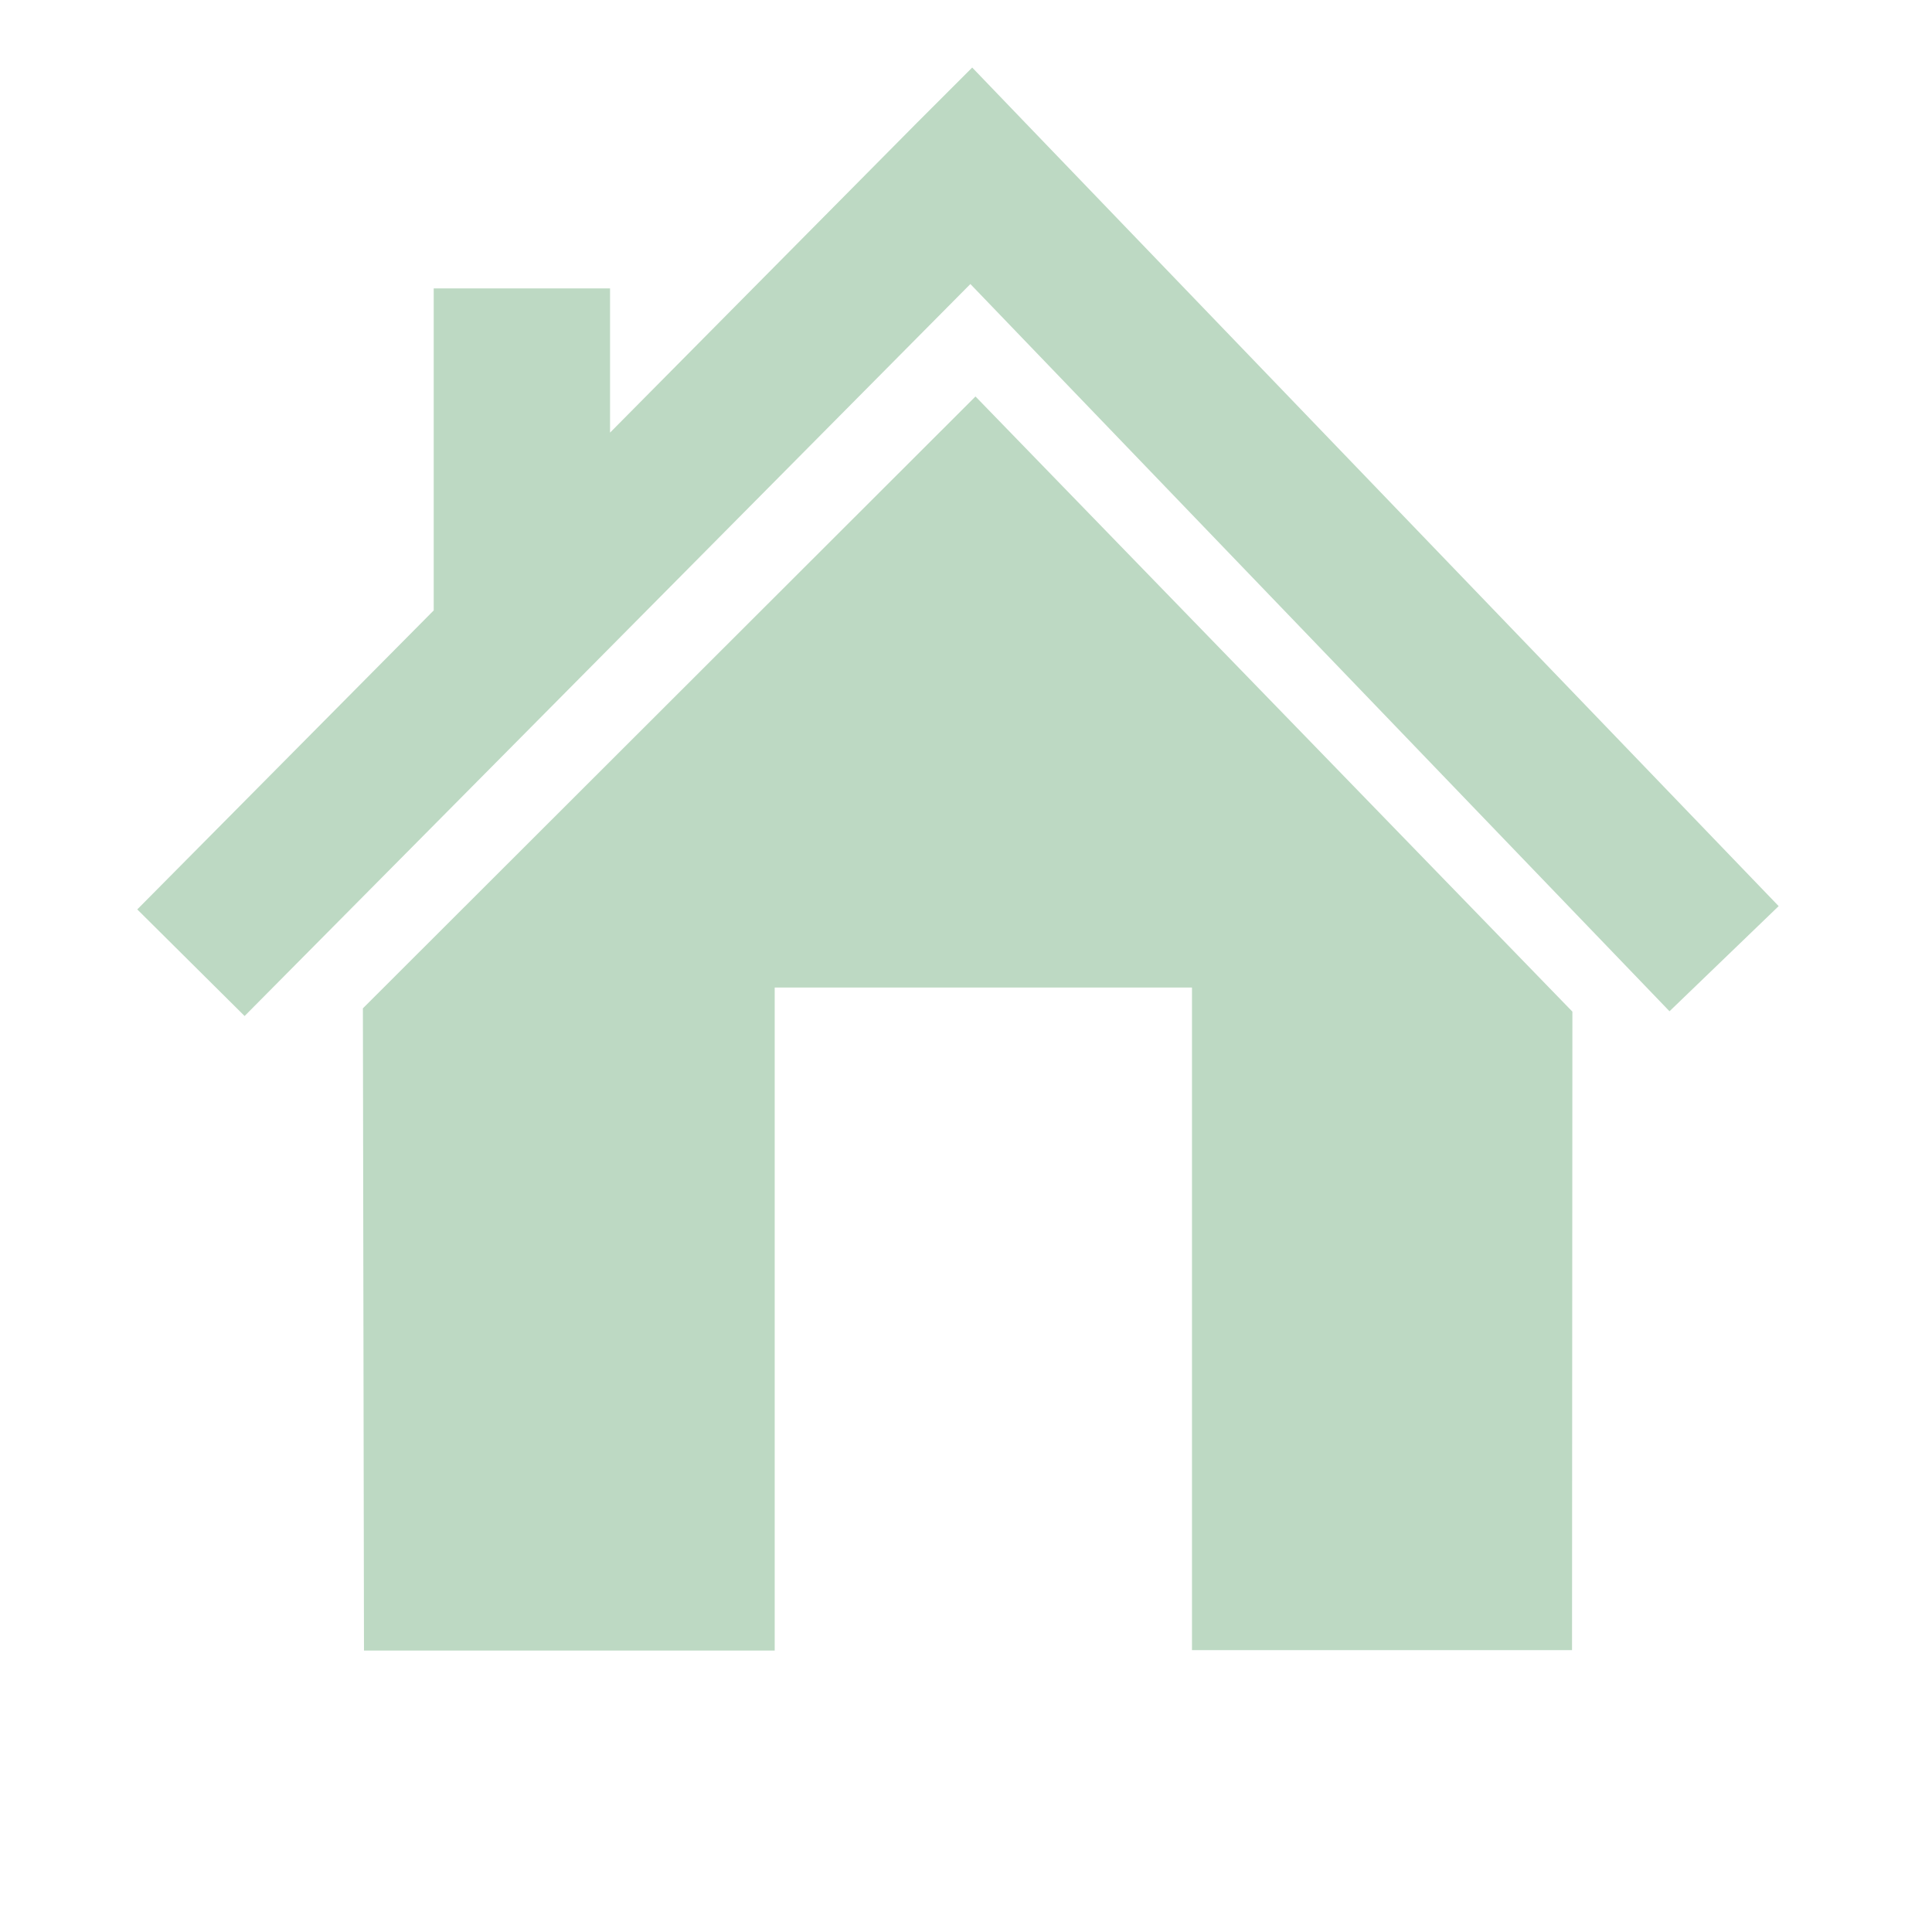
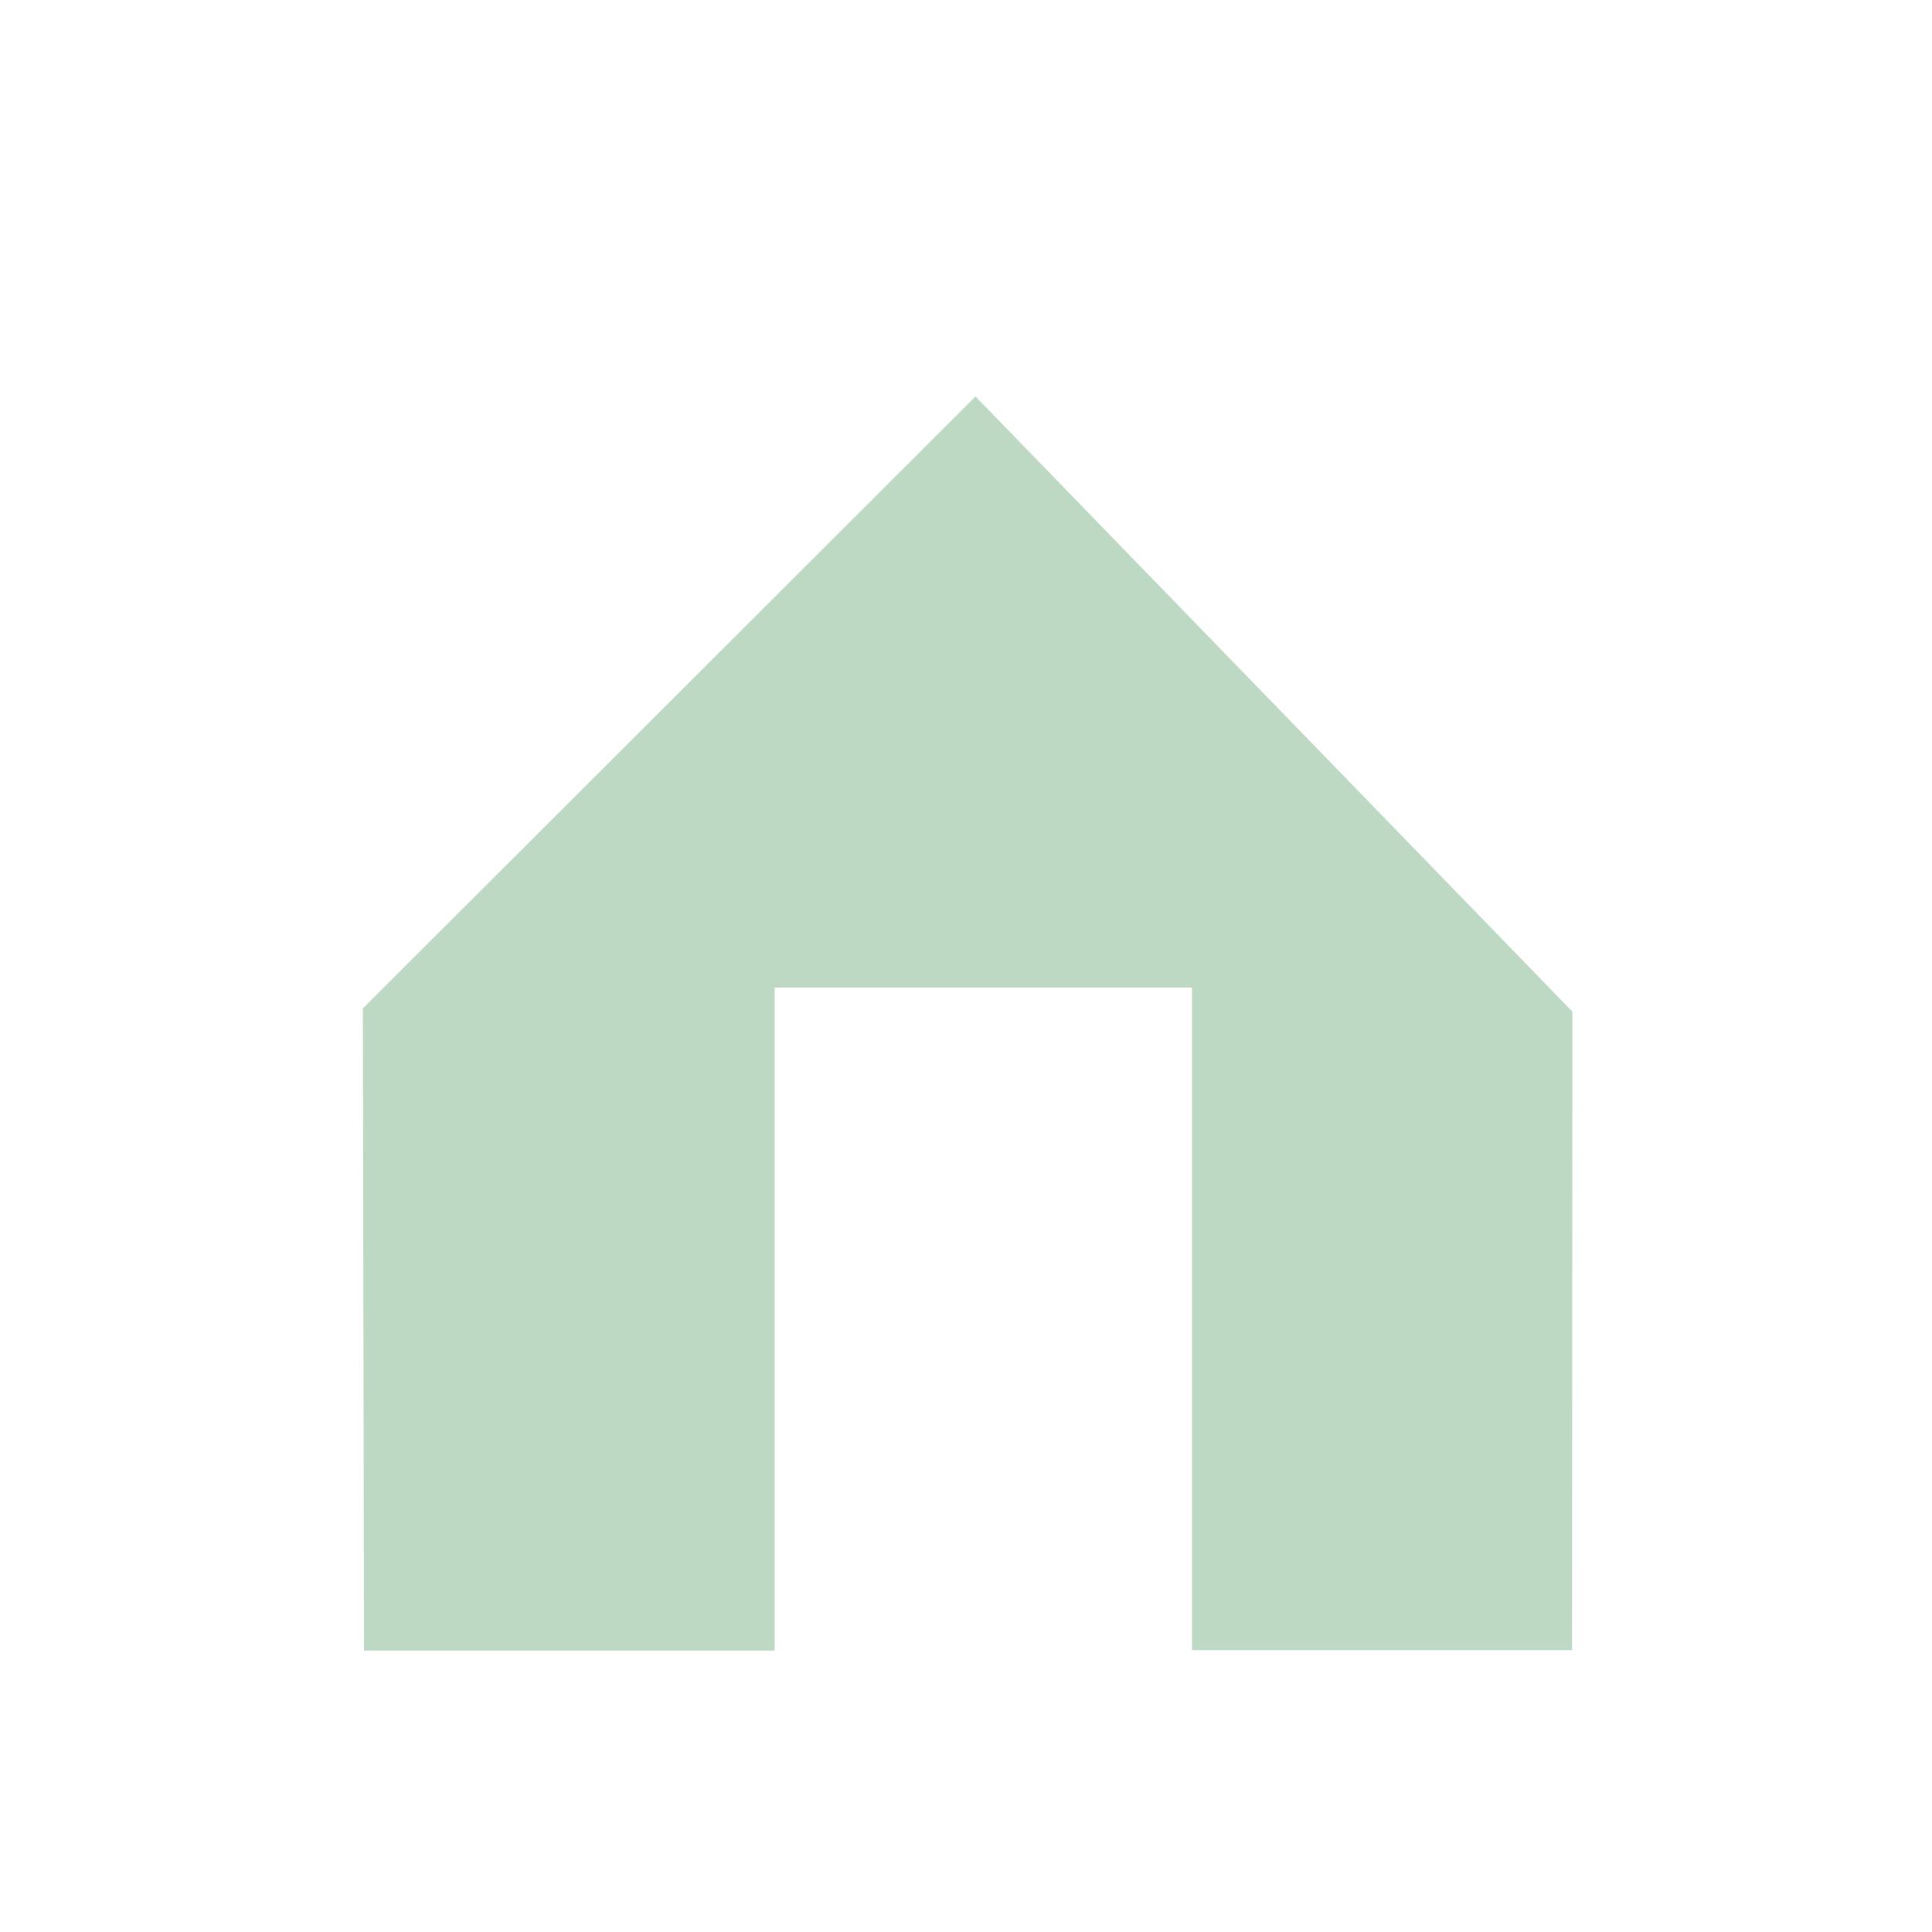
<svg xmlns="http://www.w3.org/2000/svg" xml:space="preserve" width="5.292mm" height="5.292mm" style="shape-rendering:geometricPrecision; text-rendering:geometricPrecision; image-rendering:optimizeQuality; fill-rule:evenodd; clip-rule:evenodd" viewBox="0 0 5.292 5.292">
  <defs>
    <style type="text/css">
   
    .fil0 {fill:none}
    .fil1 {fill:#BDD9C3;fill-rule:nonzero}
   
  </style>
  </defs>
  <g id="Vrstva_x0020_1">
-     <rect class="fil0" y="0" width="5.292" height="5.292" />
    <polygon class="fil1" points="4.306,4.52 4.307,2.771 2.672,1.086 0.994,2.762 0.997,4.521 2.122,4.521 2.122,2.808 2.122,2.705 2.226,2.705 3.161,2.705 3.265,2.705 3.265,2.808 3.265,4.52 " />
-     <polygon class="fil1" points="0.376,2.491 1.188,1.672 1.188,0.79 1.671,0.79 1.671,1.185 2.513,0.335 2.663,0.185 2.81,0.338 4.872,2.482 4.573,2.77 2.658,0.778 0.67,2.783 " />
  </g>
</svg>